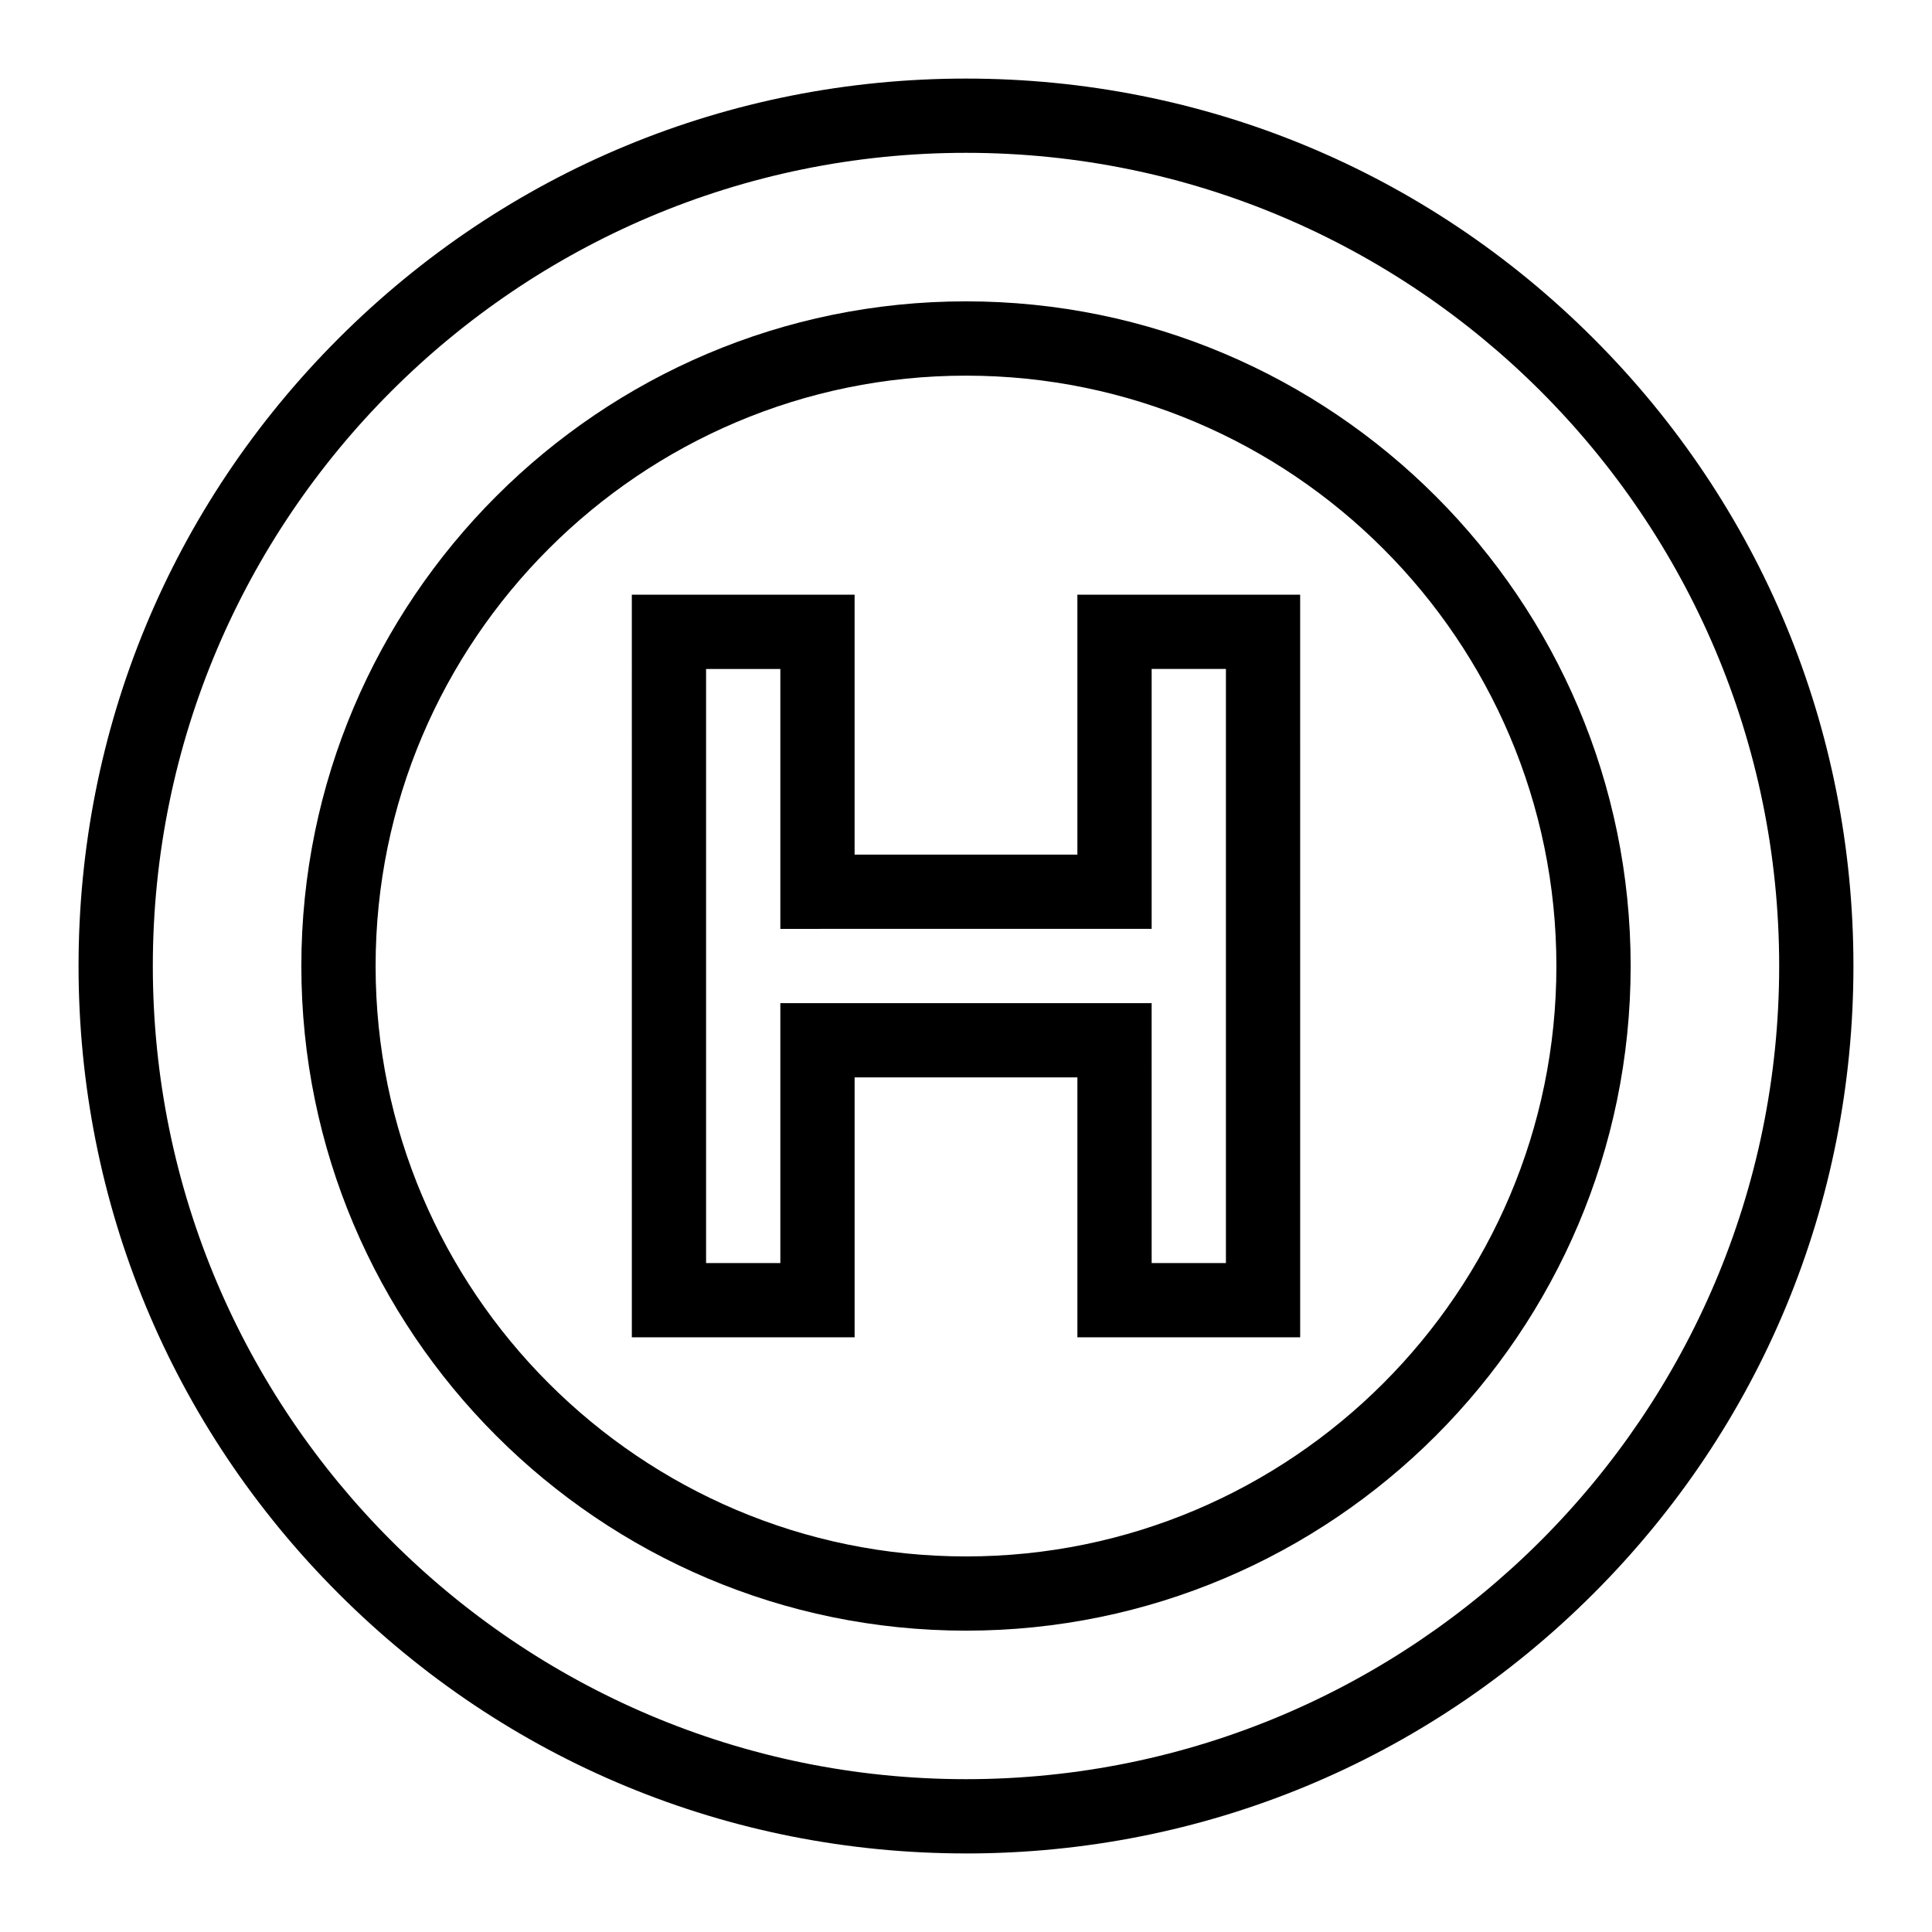
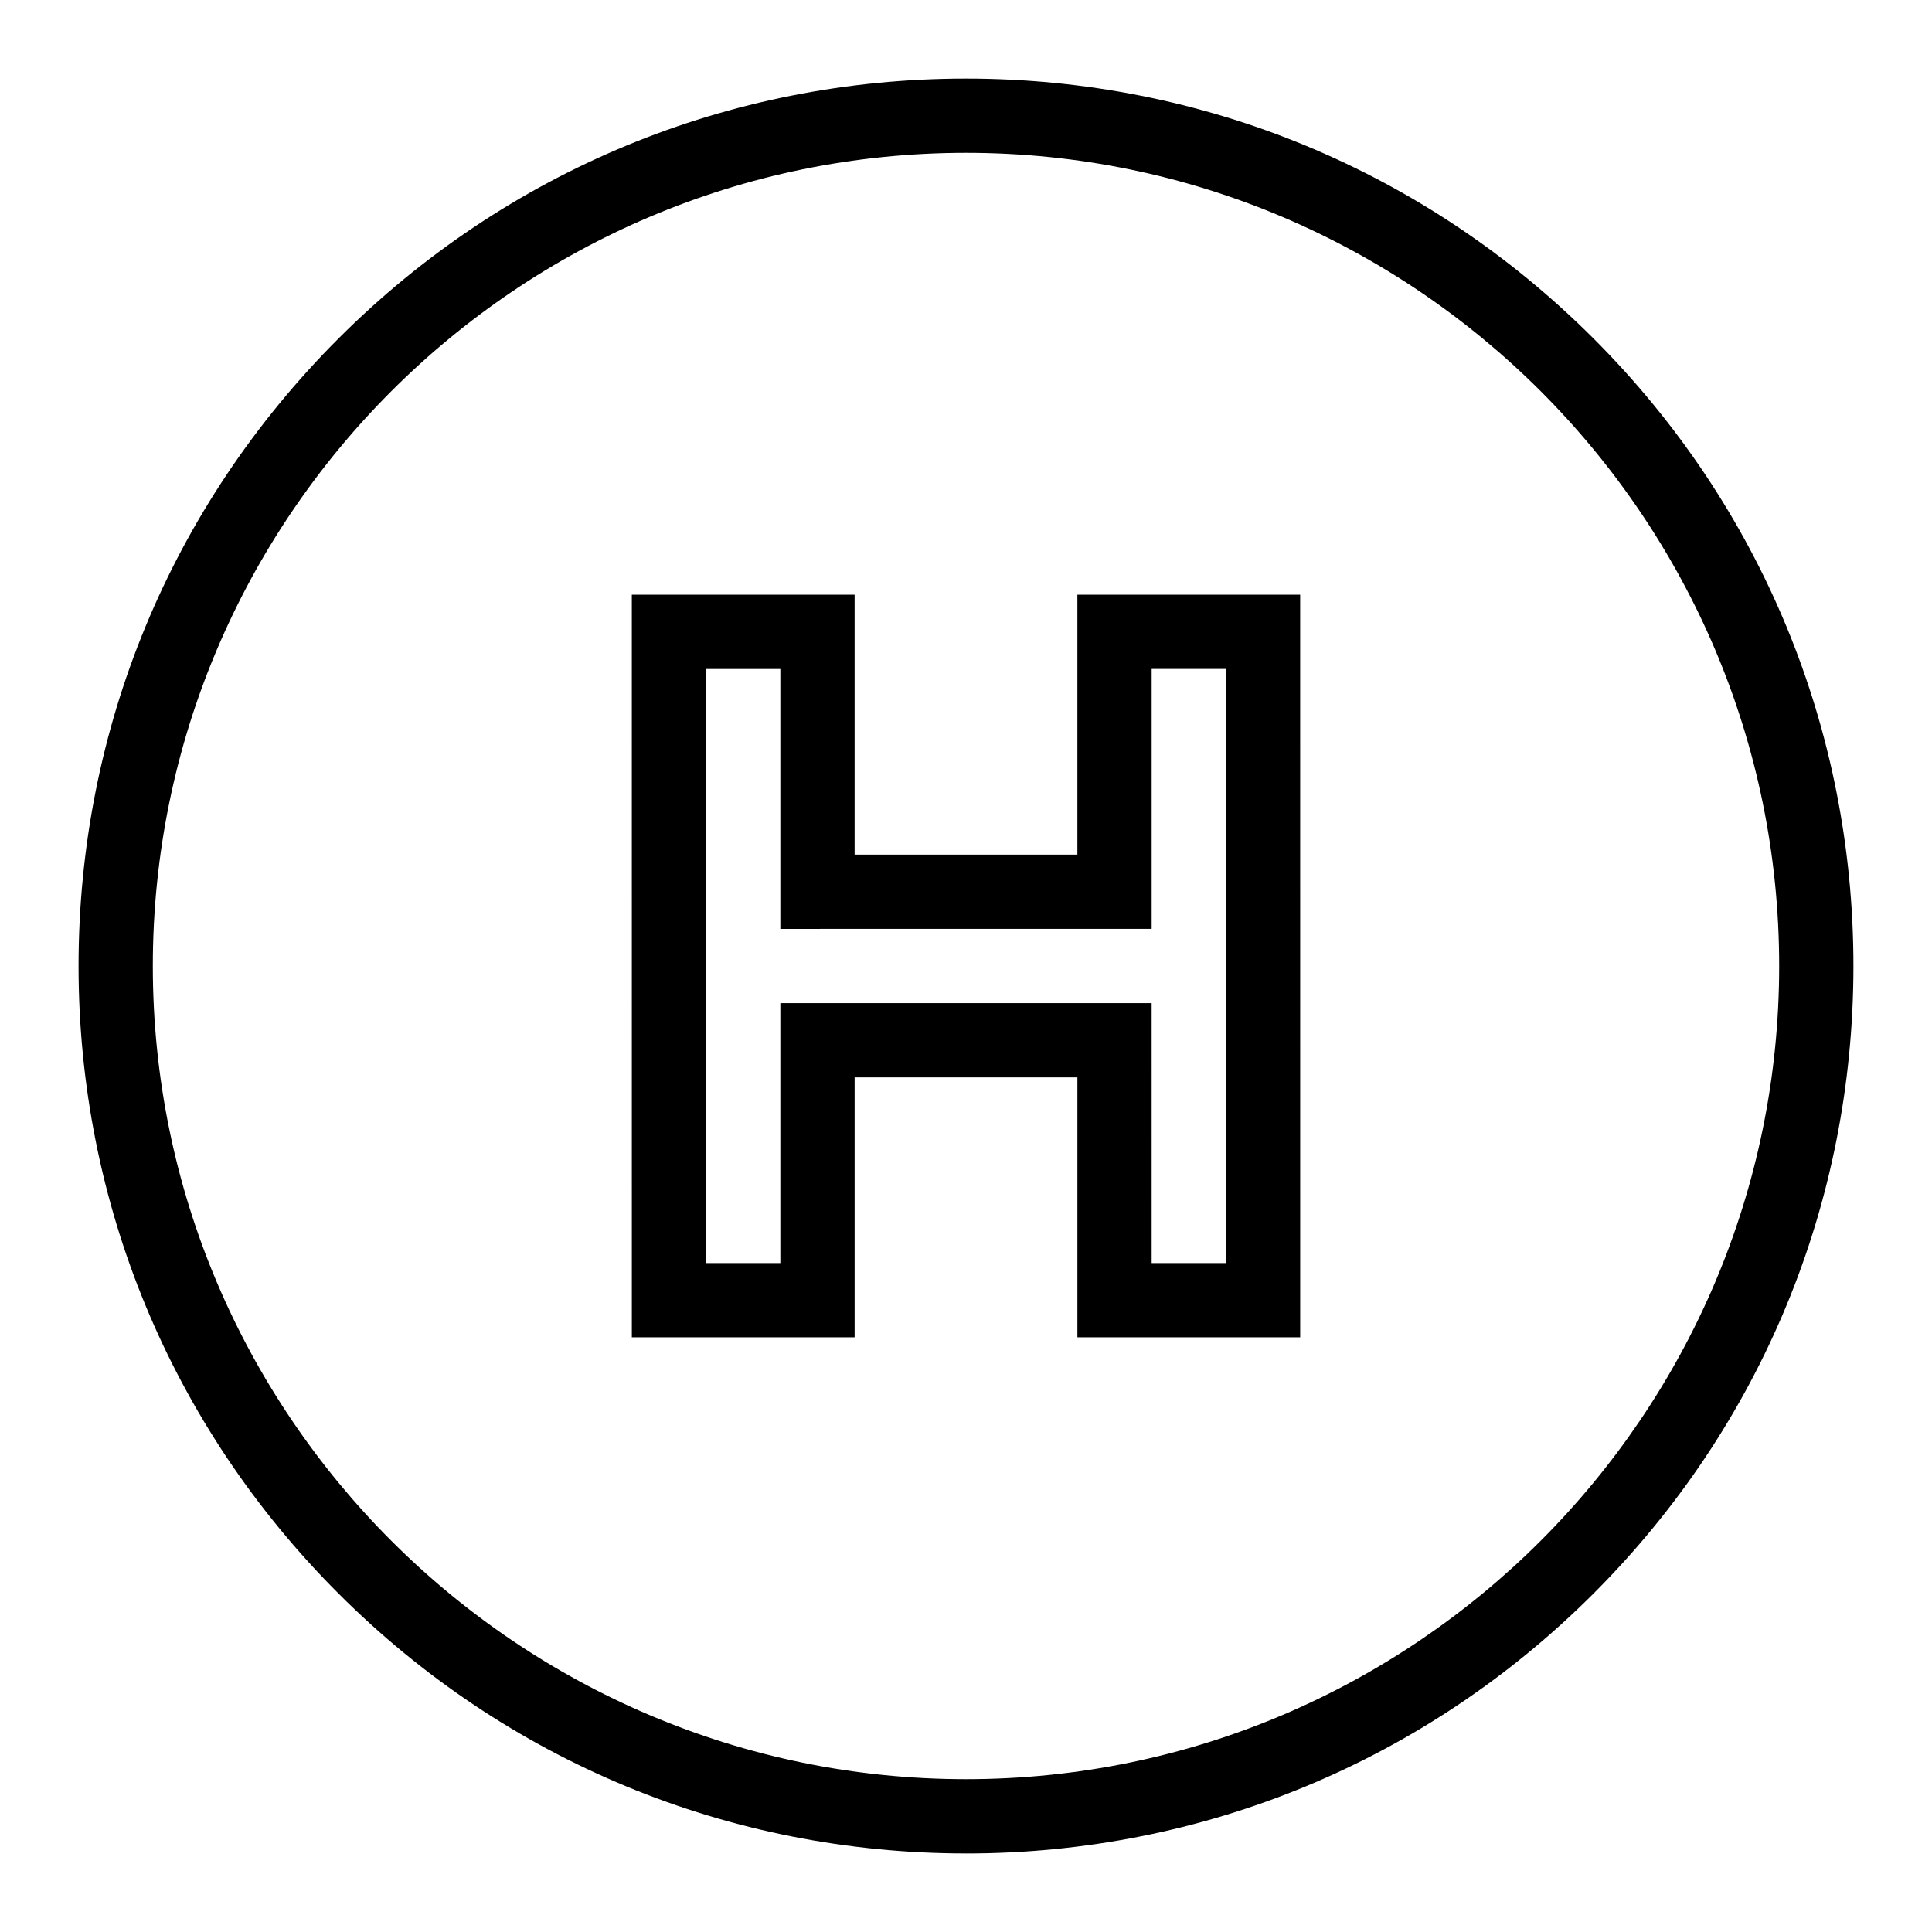
<svg xmlns="http://www.w3.org/2000/svg" fill="#000000" width="800px" height="800px" version="1.1" viewBox="144 144 512 512">
  <g>
    <path d="m400 635.18c-62.816 0-121.88-24.461-166.3-68.883-44.418-44.418-68.883-103.48-68.883-166.29 0-62.82 24.465-121.88 68.883-166.3s103.48-68.883 166.3-68.883 121.88 24.461 166.3 68.883c44.418 44.418 68.879 103.48 68.879 166.3s-24.461 121.88-68.883 166.3c-44.418 44.418-103.48 68.879-166.29 68.879zm0-450.68c-118.83 0-215.5 96.672-215.5 215.5 0 118.82 96.672 215.5 215.5 215.5 118.82 0 215.5-96.672 215.5-215.5 0.004-118.83-96.668-215.5-215.49-215.5z" />
-     <path d="m400 576.14c-97.121 0-176.14-79.016-176.14-176.14 0-97.125 79.012-176.14 176.14-176.14 97.121 0 176.14 79.016 176.14 176.14s-79.016 176.14-176.14 176.14zm0-332.59c-86.27 0-156.46 70.188-156.46 156.46s70.188 156.46 156.46 156.46 156.46-70.188 156.46-156.46c-0.004-86.273-70.188-156.46-156.46-156.46z" />
    <path d="m488.56 498.4h-59.039v-68.879h-59.039v68.879h-59.039l-0.004-196.8h59.039v68.879h59.039v-68.879h59.039zm-39.359-19.68h19.68v-157.44h-19.68v68.879l-98.402 0.004v-68.879h-19.68v157.44h19.68v-68.879h98.398z" />
  </g>
</svg>